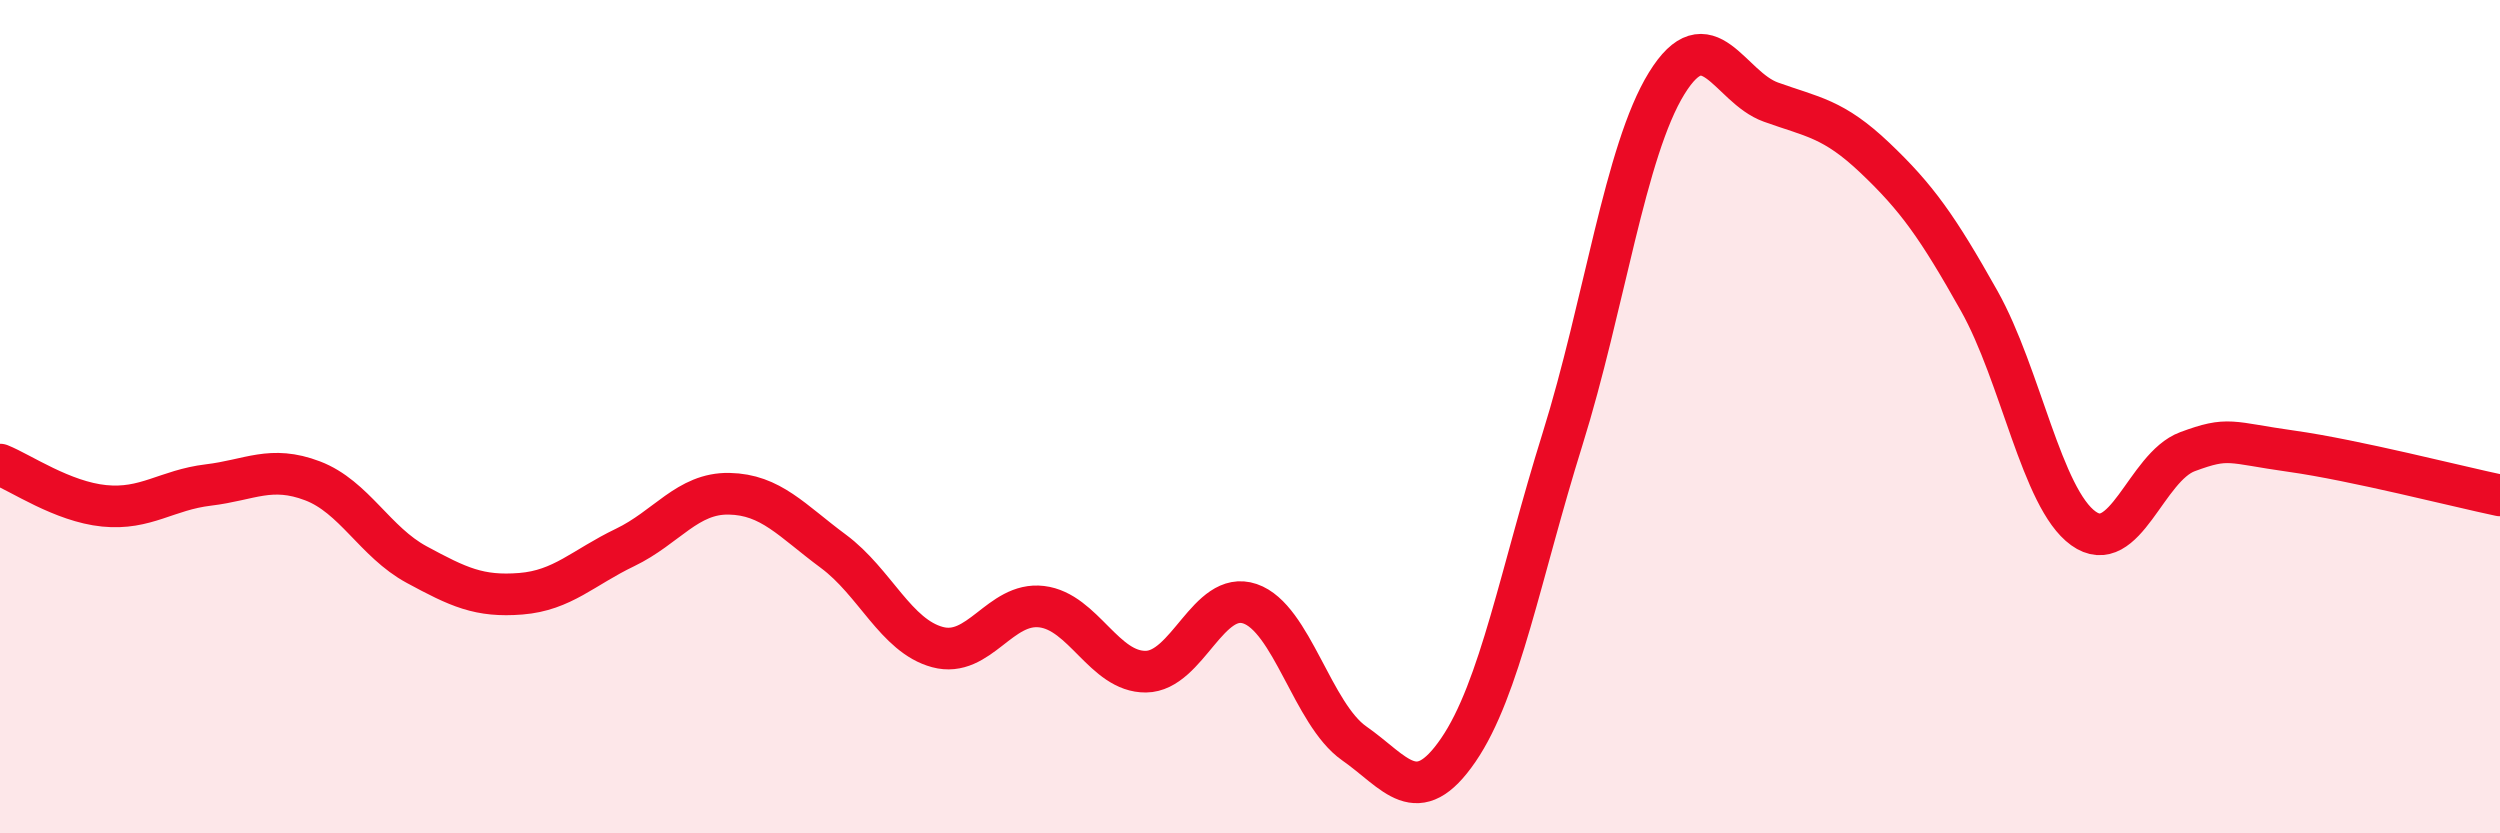
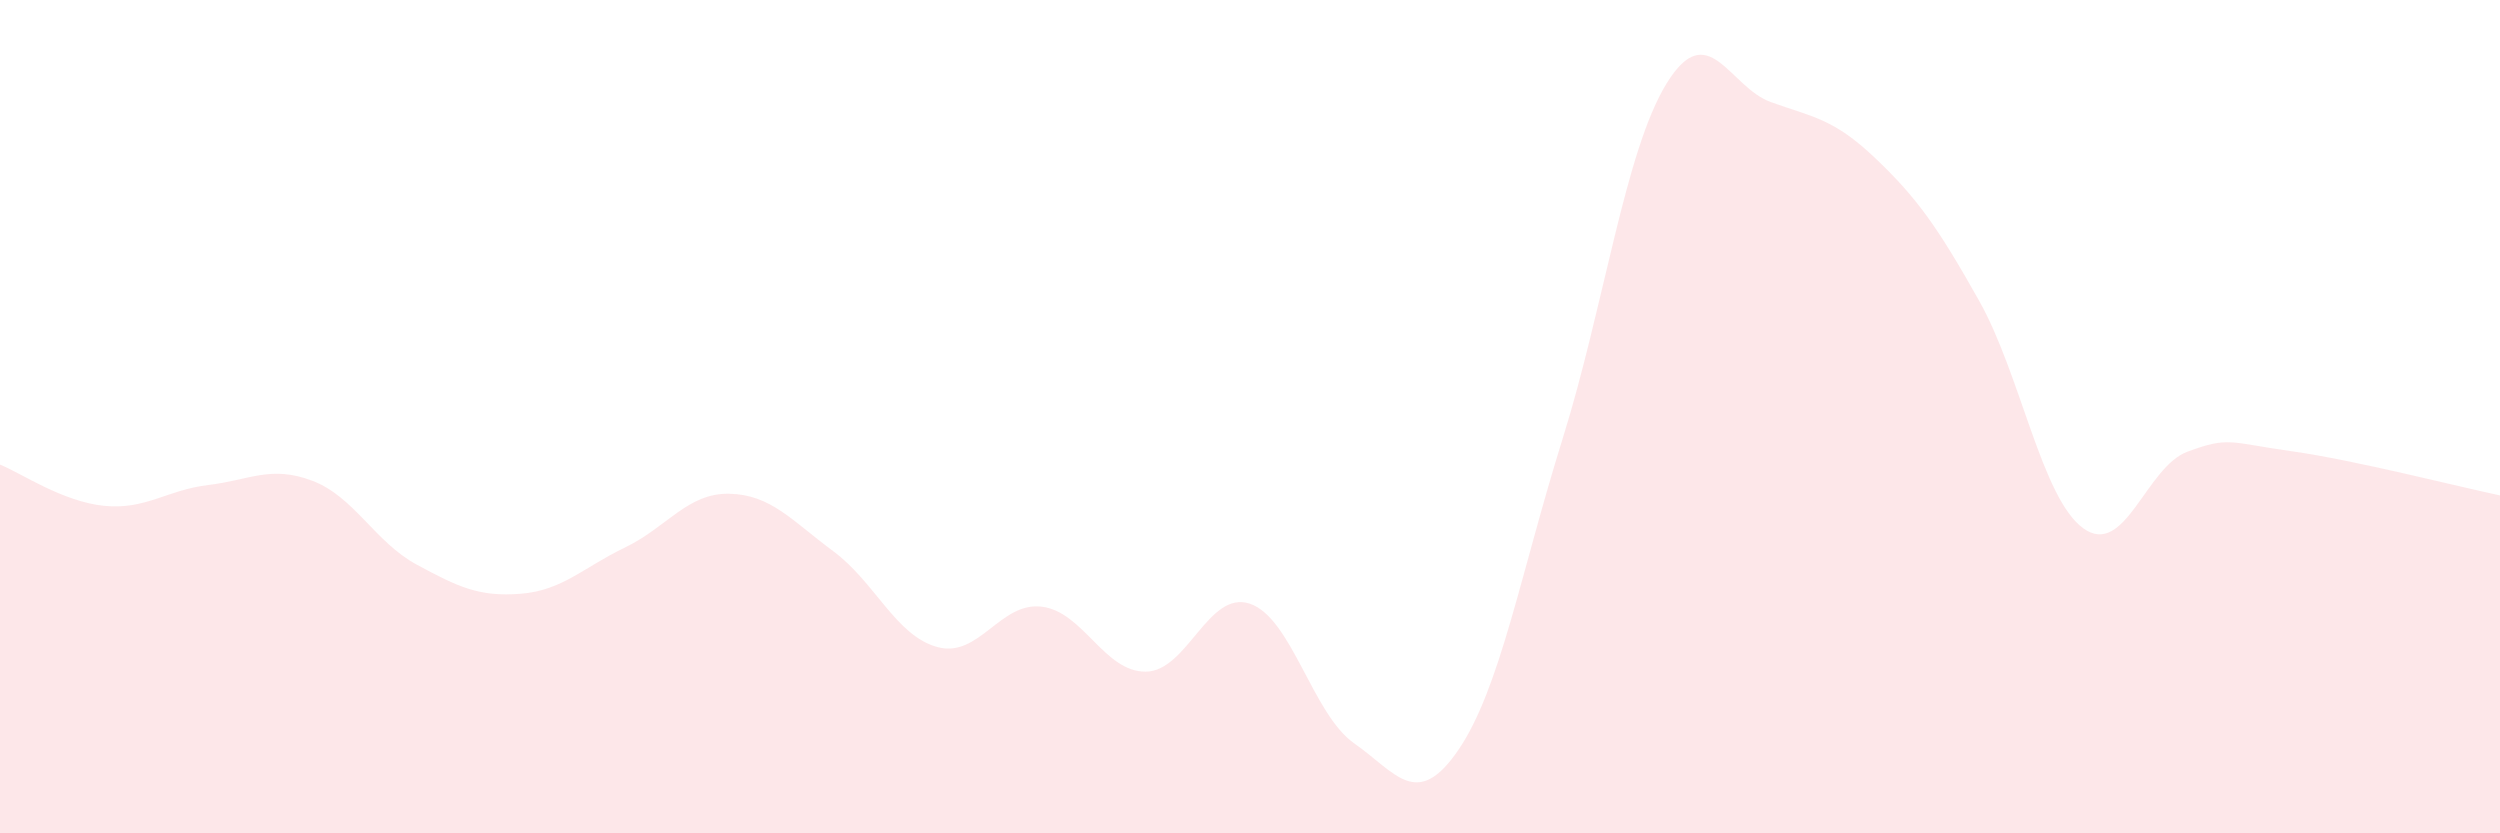
<svg xmlns="http://www.w3.org/2000/svg" width="60" height="20" viewBox="0 0 60 20">
  <path d="M 0,11.15 C 0.5,11.35 1.5,12.04 2.5,12.14 C 3.5,12.24 4,11.76 5,11.64 C 6,11.52 6.5,11.16 7.5,11.54 C 8.5,11.92 9,13.01 10,13.55 C 11,14.09 11.5,14.33 12.5,14.25 C 13.5,14.17 14,13.62 15,13.14 C 16,12.66 16.5,11.83 17.5,11.85 C 18.5,11.87 19,12.49 20,13.23 C 21,13.97 21.5,15.26 22.5,15.53 C 23.5,15.8 24,14.44 25,14.56 C 26,14.68 26.5,16.13 27.5,16.12 C 28.5,16.11 29,14.15 30,14.49 C 31,14.83 31.5,17.14 32.5,17.84 C 33.5,18.54 34,19.46 35,18 C 36,16.54 36.5,13.74 37.5,10.54 C 38.5,7.34 39,3.62 40,2 C 41,0.38 41.5,2.09 42.5,2.45 C 43.5,2.81 44,2.84 45,3.79 C 46,4.74 46.5,5.44 47.5,7.22 C 48.5,9 49,11.96 50,12.68 C 51,13.4 51.5,11.21 52.5,10.84 C 53.5,10.47 53.5,10.62 55,10.83 C 56.5,11.04 59,11.68 60,11.89L60 20L0 20Z" fill="#EB0A25" opacity="0.1" stroke-linecap="round" stroke-linejoin="round" />
-   <path d="M 0,11.15 C 0.5,11.35 1.5,12.04 2.5,12.14 C 3.5,12.24 4,11.76 5,11.64 C 6,11.52 6.5,11.16 7.5,11.54 C 8.5,11.92 9,13.01 10,13.55 C 11,14.09 11.5,14.33 12.5,14.25 C 13.5,14.17 14,13.62 15,13.14 C 16,12.66 16.5,11.83 17.5,11.85 C 18.5,11.87 19,12.49 20,13.23 C 21,13.97 21.5,15.26 22.5,15.53 C 23.5,15.8 24,14.44 25,14.56 C 26,14.68 26.5,16.13 27.5,16.12 C 28.5,16.11 29,14.15 30,14.49 C 31,14.83 31.5,17.14 32.5,17.84 C 33.5,18.54 34,19.46 35,18 C 36,16.54 36.5,13.74 37.5,10.54 C 38.5,7.34 39,3.62 40,2 C 41,0.38 41.5,2.09 42.5,2.45 C 43.5,2.81 44,2.84 45,3.79 C 46,4.74 46.5,5.44 47.5,7.22 C 48.5,9 49,11.96 50,12.68 C 51,13.4 51.5,11.21 52.5,10.84 C 53.5,10.47 53.5,10.62 55,10.83 C 56.5,11.04 59,11.68 60,11.89" stroke="#EB0A25" stroke-width="1" fill="none" stroke-linecap="round" stroke-linejoin="round" />
</svg>